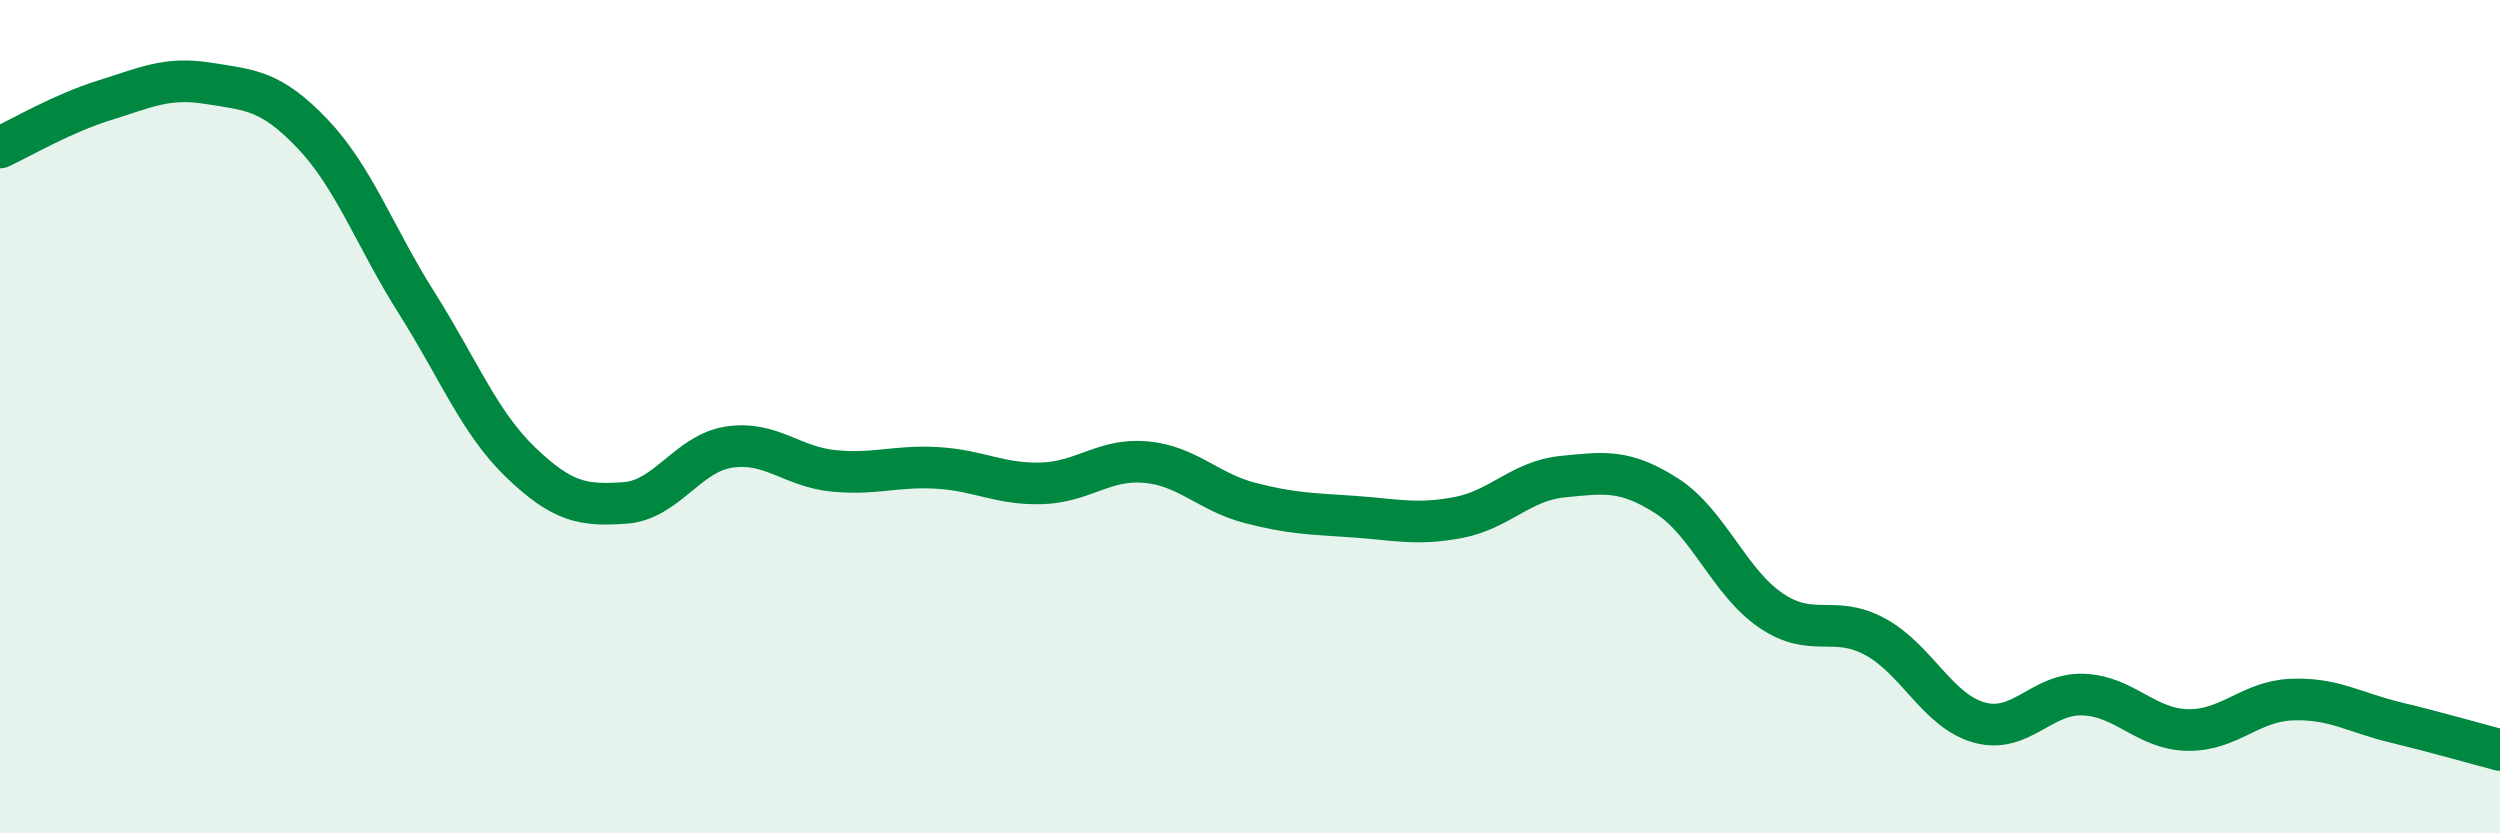
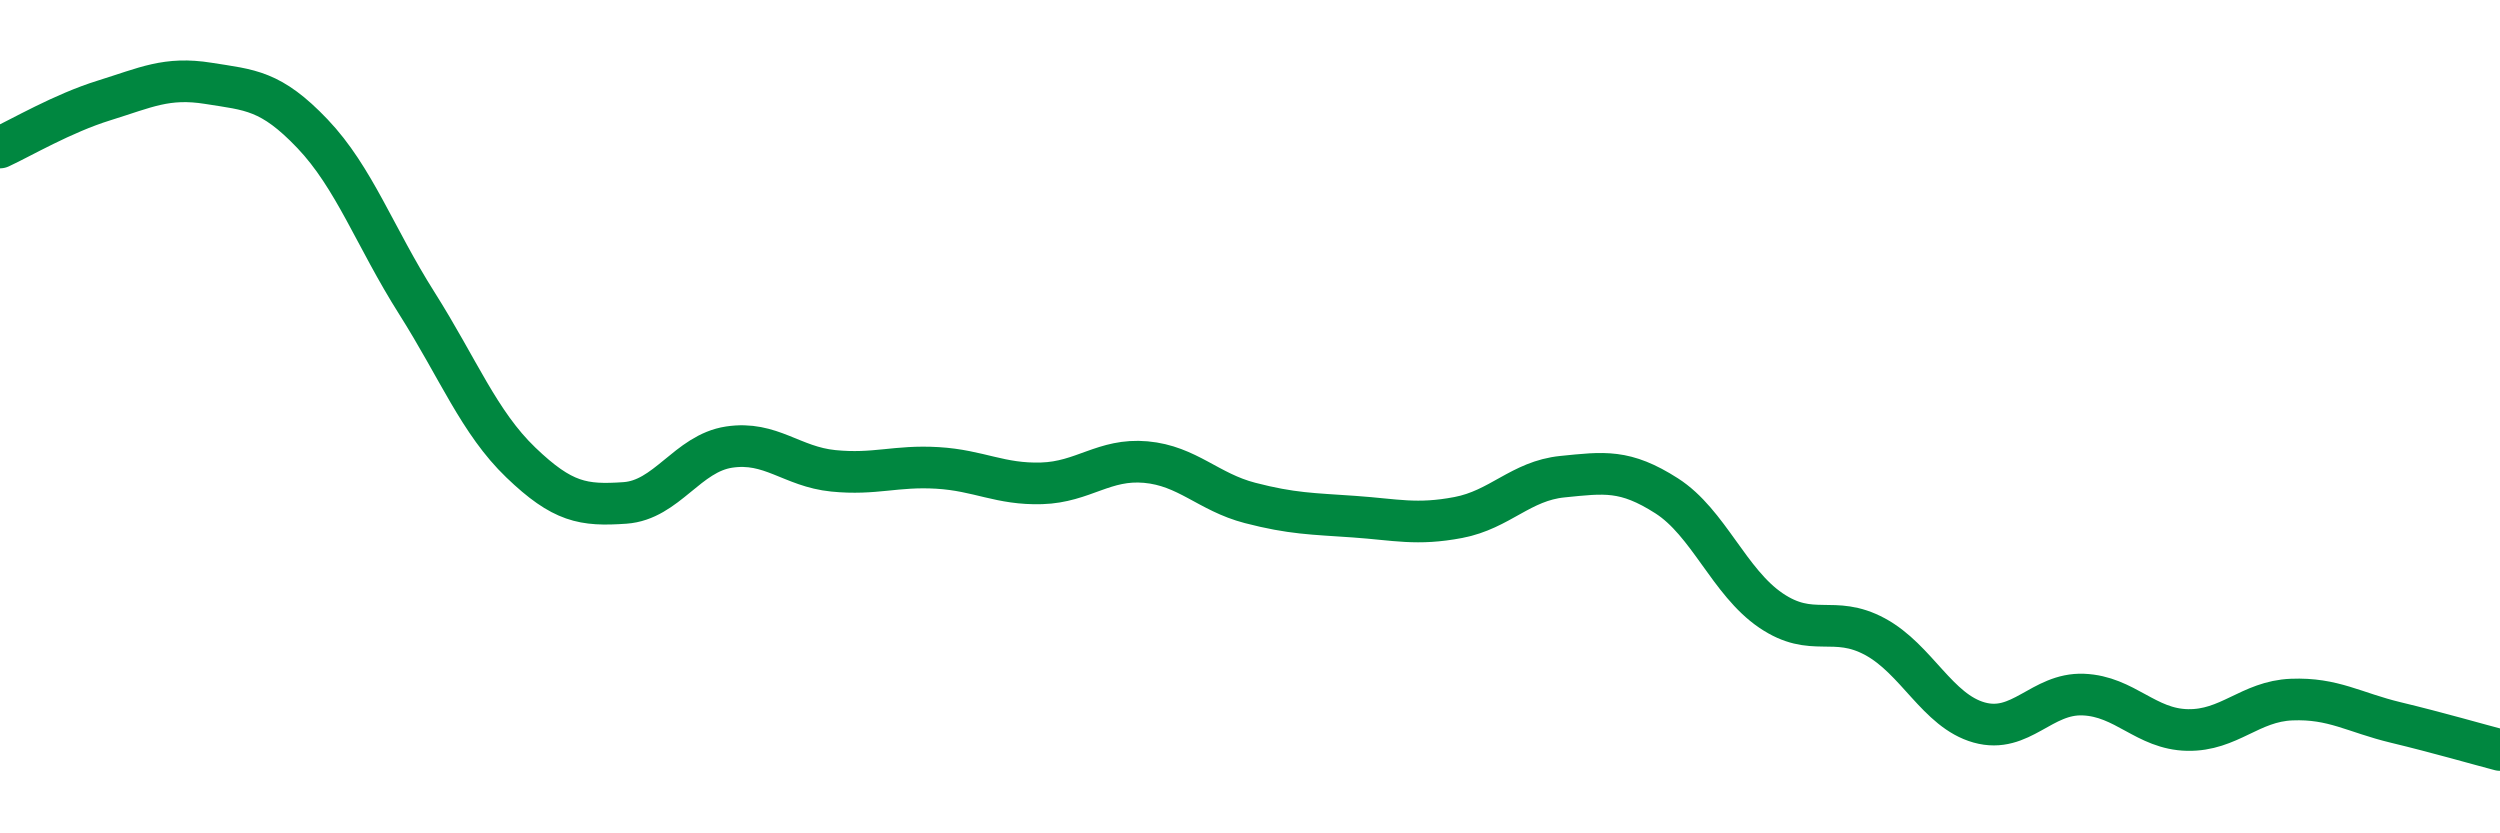
<svg xmlns="http://www.w3.org/2000/svg" width="60" height="20" viewBox="0 0 60 20">
-   <path d="M 0,3.54 C 0.5,3.31 1.5,2.72 2.5,2.41 C 3.5,2.1 4,1.84 5,2 C 6,2.16 6.5,2.16 7.5,3.21 C 8.5,4.26 9,5.69 10,7.27 C 11,8.85 11.5,10.14 12.5,11.1 C 13.5,12.06 14,12.14 15,12.07 C 16,12 16.5,10.88 17.5,10.73 C 18.5,10.58 19,11.2 20,11.3 C 21,11.4 21.5,11.17 22.5,11.23 C 23.5,11.29 24,11.63 25,11.6 C 26,11.57 26.5,11 27.5,11.09 C 28.5,11.18 29,11.81 30,12.07 C 31,12.33 31.5,12.33 32.5,12.4 C 33.5,12.47 34,12.61 35,12.42 C 36,12.23 36.5,11.54 37.5,11.44 C 38.5,11.34 39,11.26 40,11.9 C 41,12.54 41.5,13.97 42.5,14.65 C 43.5,15.33 44,14.74 45,15.28 C 46,15.82 46.5,17.06 47.5,17.34 C 48.5,17.62 49,16.63 50,16.67 C 51,16.71 51.5,17.5 52.5,17.52 C 53.5,17.54 54,16.83 55,16.79 C 56,16.75 56.5,17.1 57.5,17.34 C 58.5,17.58 59.5,17.87 60,18L60 20L0 20Z" fill="#008740" opacity="0.1" stroke-linecap="round" stroke-linejoin="round" />
  <path d="M 0,3.54 C 0.5,3.31 1.5,2.72 2.5,2.41 C 3.5,2.1 4,1.84 5,2 C 6,2.16 6.5,2.16 7.5,3.21 C 8.5,4.26 9,5.69 10,7.27 C 11,8.85 11.5,10.14 12.5,11.1 C 13.5,12.06 14,12.14 15,12.07 C 16,12 16.5,10.88 17.5,10.73 C 18.5,10.58 19,11.2 20,11.3 C 21,11.4 21.5,11.17 22.5,11.23 C 23.5,11.29 24,11.63 25,11.6 C 26,11.57 26.5,11 27.5,11.09 C 28.5,11.18 29,11.81 30,12.07 C 31,12.33 31.5,12.33 32.5,12.4 C 33.5,12.47 34,12.61 35,12.42 C 36,12.23 36.5,11.54 37.5,11.44 C 38.5,11.34 39,11.26 40,11.9 C 41,12.54 41.5,13.97 42.5,14.65 C 43.5,15.33 44,14.74 45,15.28 C 46,15.82 46.5,17.06 47.5,17.34 C 48.5,17.62 49,16.63 50,16.67 C 51,16.71 51.5,17.5 52.5,17.52 C 53.5,17.54 54,16.83 55,16.79 C 56,16.75 56.5,17.1 57.5,17.34 C 58.5,17.58 59.5,17.87 60,18" stroke="#008740" stroke-width="1" fill="none" stroke-linecap="round" stroke-linejoin="round" />
</svg>